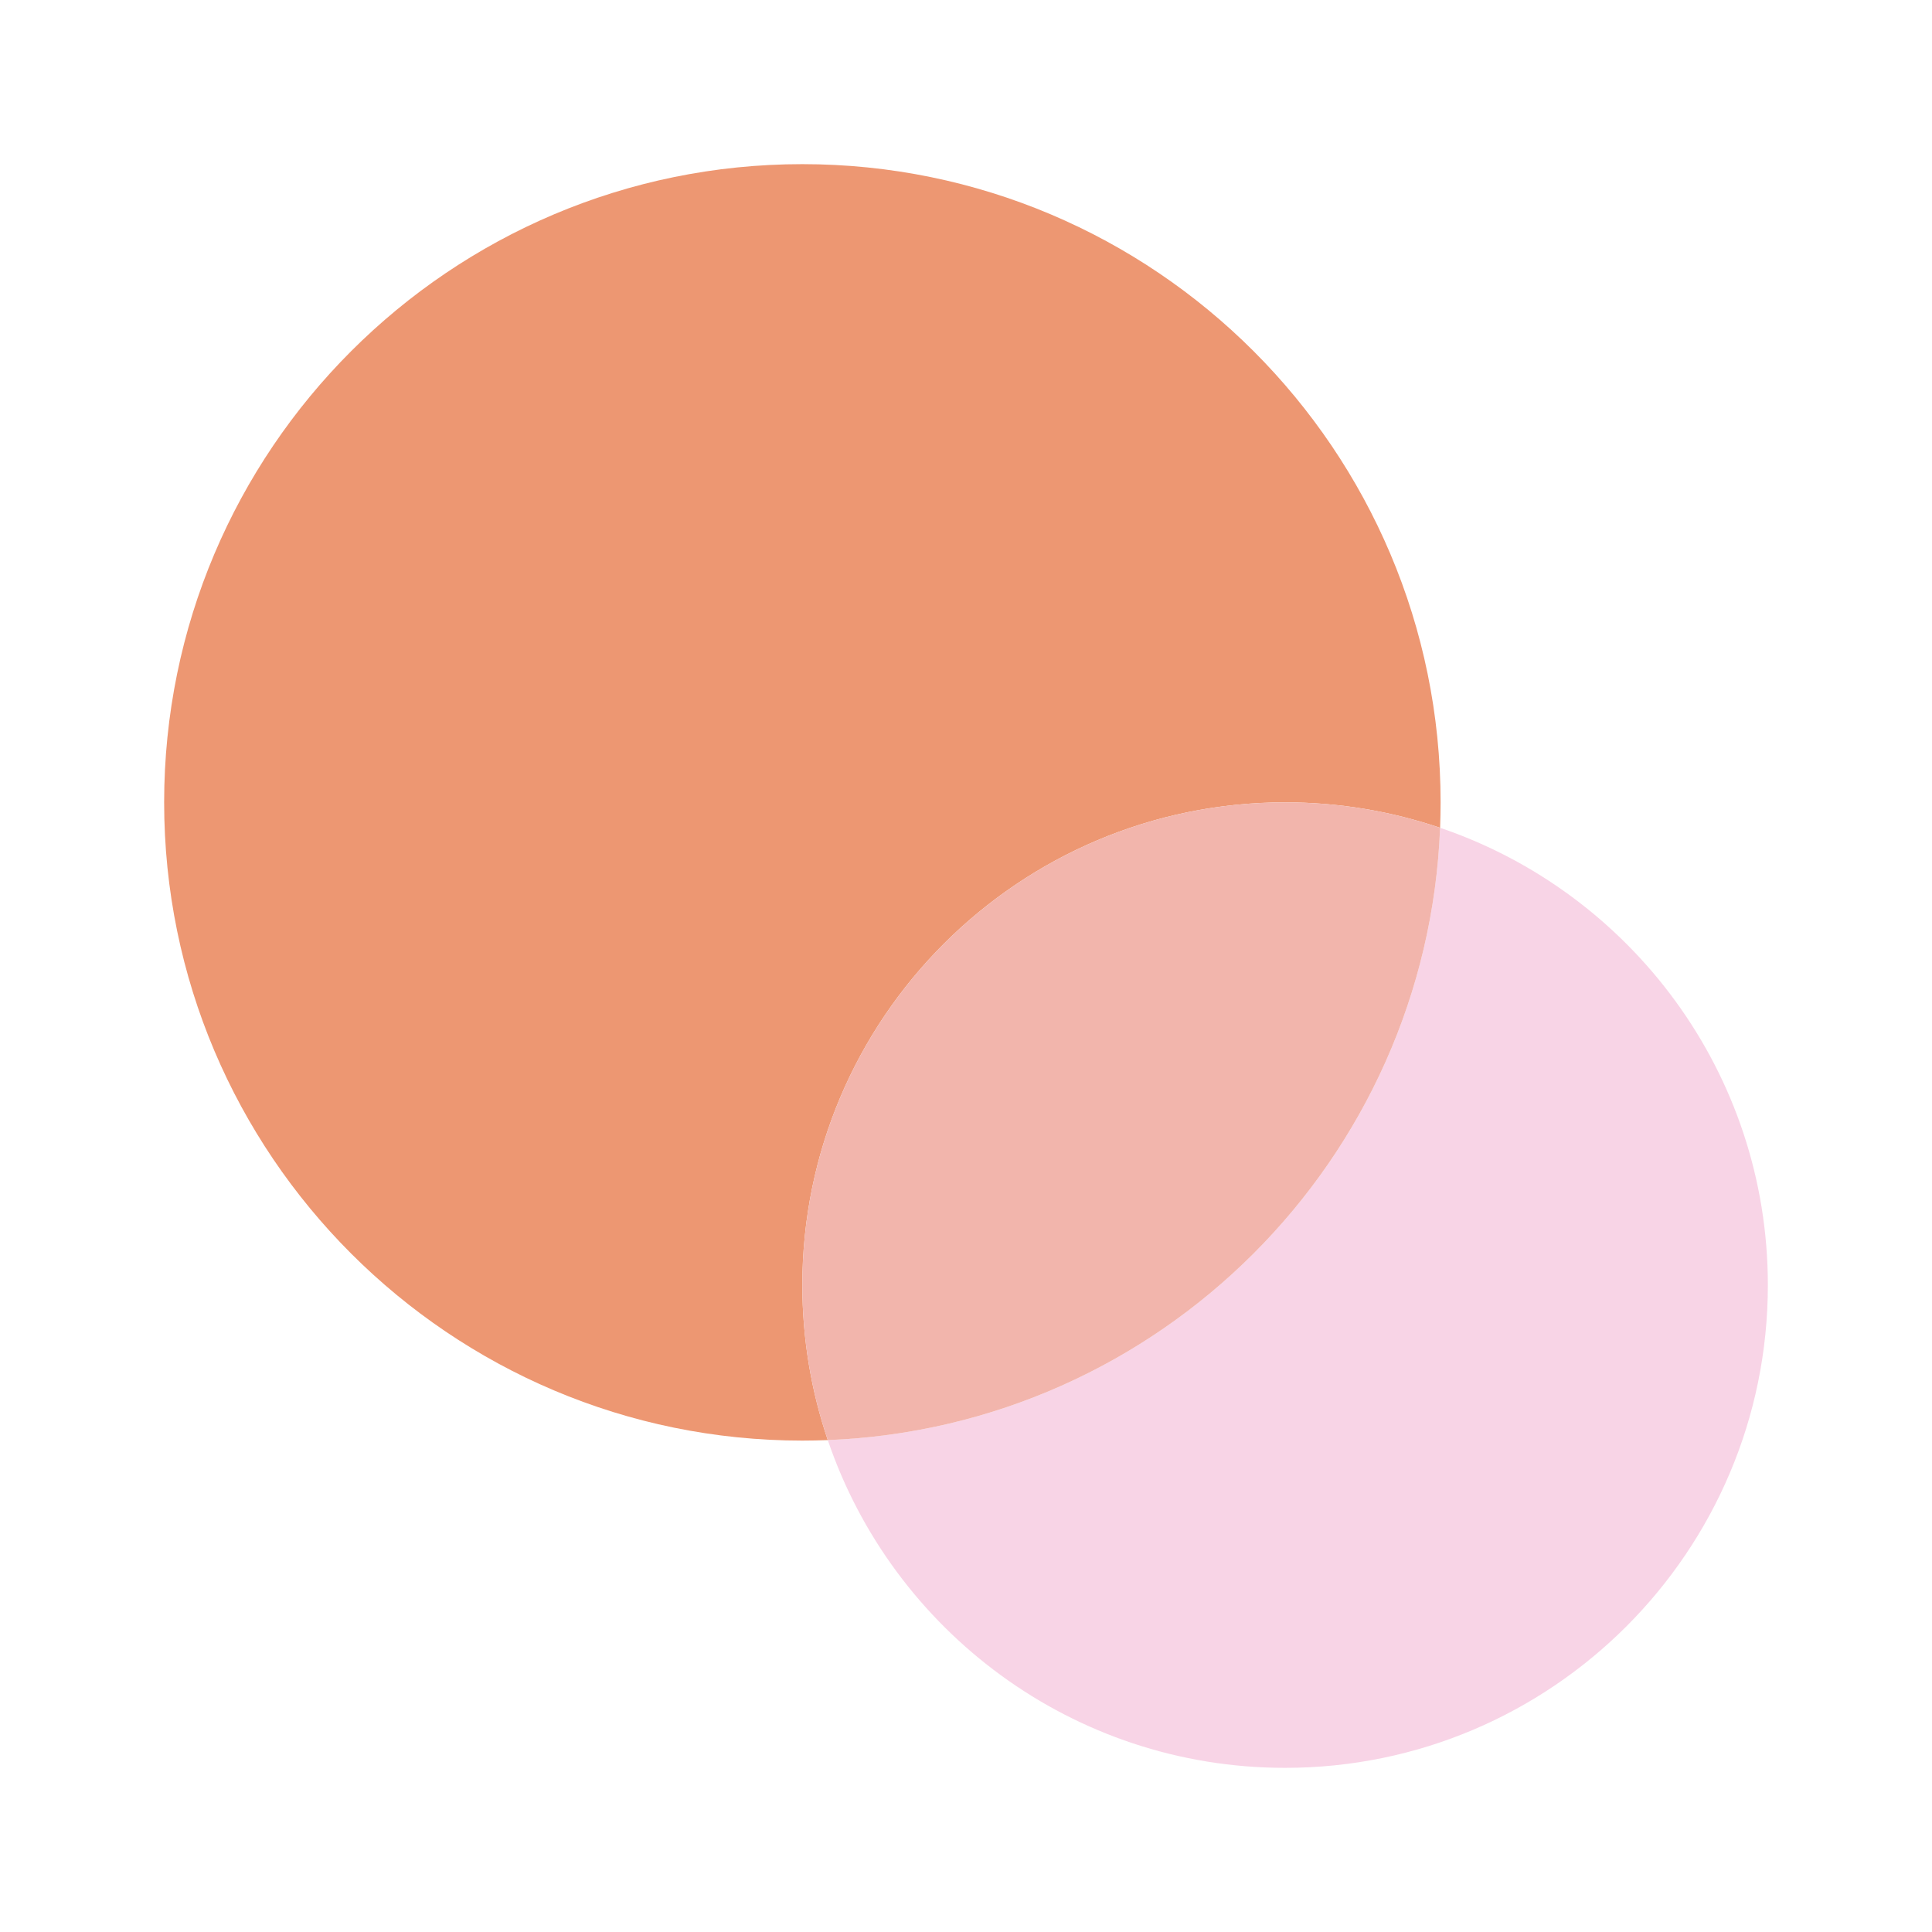
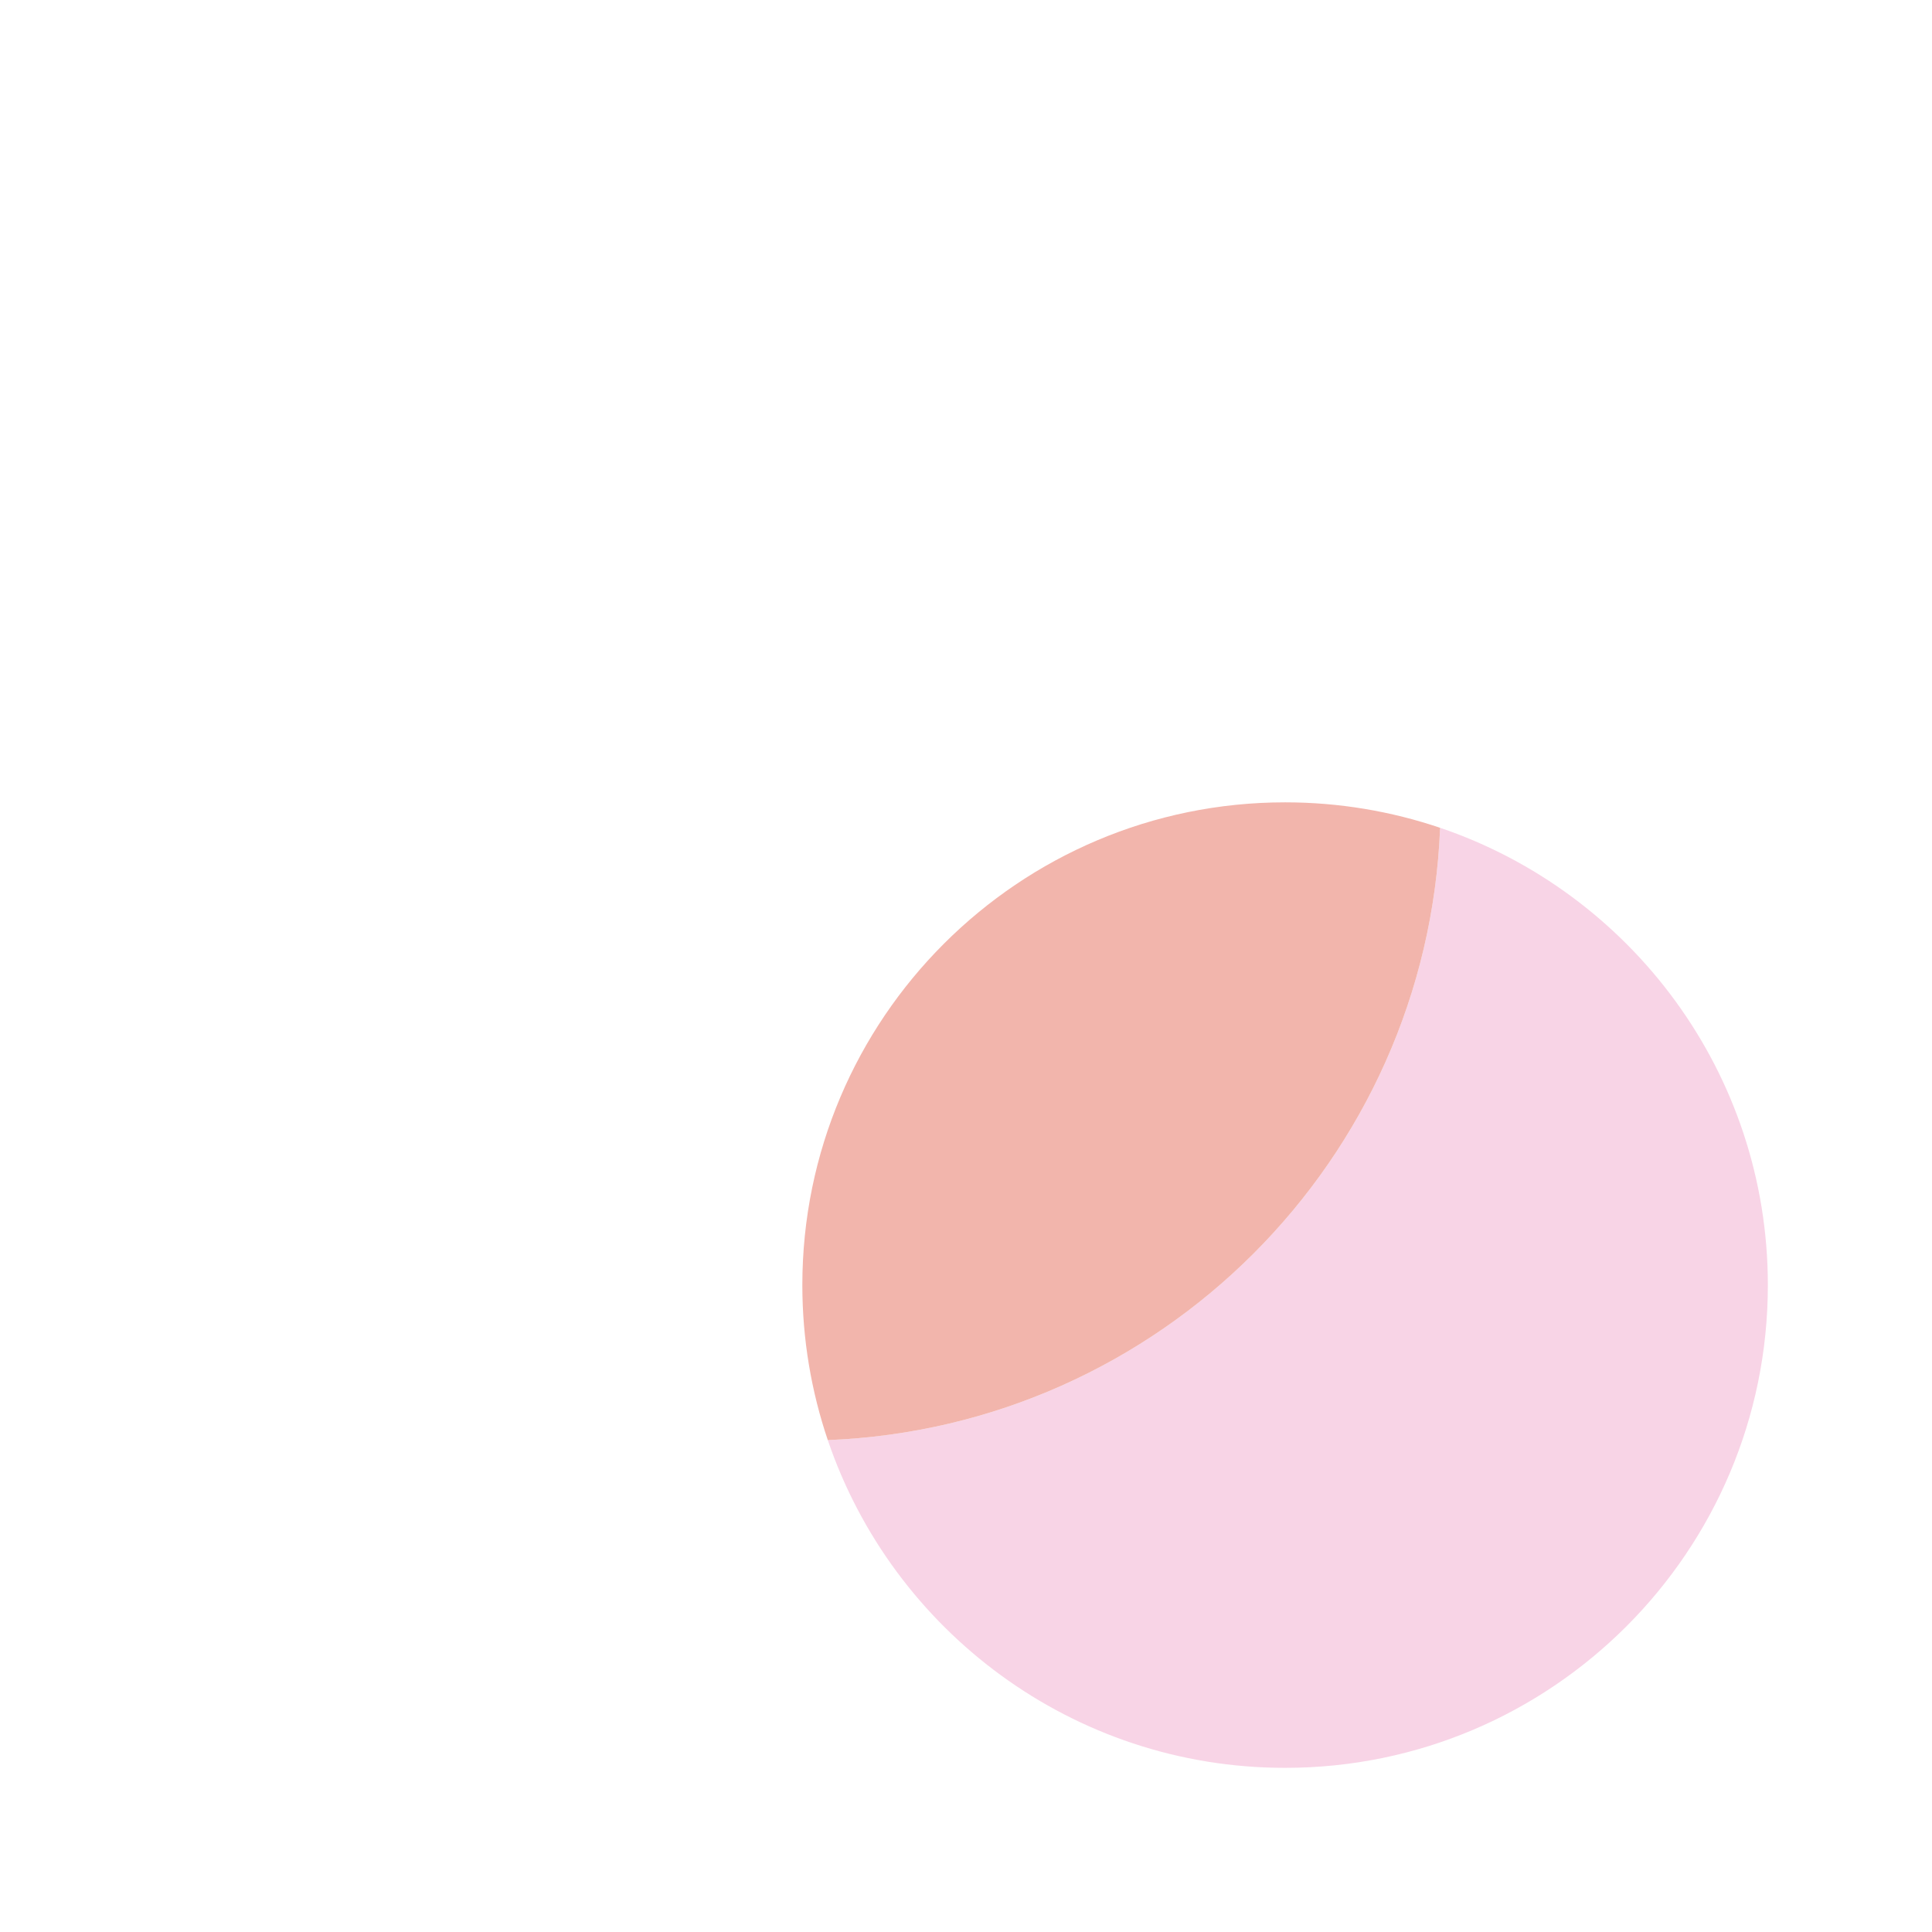
<svg xmlns="http://www.w3.org/2000/svg" width="100%" height="100%" viewBox="0 0 512 512" version="1.1" style="fill-rule: evenodd; clip-rule: evenodd; stroke-linejoin: round; stroke-miterlimit: 2">
  <g>
-     <path d="M219.375,381.644c-2.237,0.074 -4.473,0.13 -6.747,0.13c-93.343,0 -169.128,-75.785 -169.128,-169.146c-0,-93.343 75.785,-169.128 169.128,-169.128c93.361,0 169.146,75.785 169.146,169.128c0,2.274 -0.056,4.51 -0.13,6.747c-12.898,-4.362 -26.71,-6.747 -41.08,-6.747c-70.604,-0 -127.936,57.332 -127.936,127.936c-0,14.37 2.385,28.182 6.747,41.08Z" style="fill: #ed9772" />
    <path d="M381.644,219.375c50.473,17.129 86.856,64.937 86.856,121.189c0,70.603 -57.333,127.936 -127.936,127.936c-56.252,0 -104.06,-36.383 -121.189,-86.856c87.993,-3.467 158.802,-74.276 162.269,-162.269Z" style="fill: #f8d4e6" />
    <path d="M219.375,381.644c-4.362,-12.898 -6.747,-26.71 -6.747,-41.08c-0,-70.604 57.332,-127.936 127.936,-127.936c14.37,-0 28.182,2.385 41.08,6.747c-3.467,87.993 -74.276,158.802 -162.269,162.269Z" style="fill: #f2b5ac" />
  </g>
</svg>